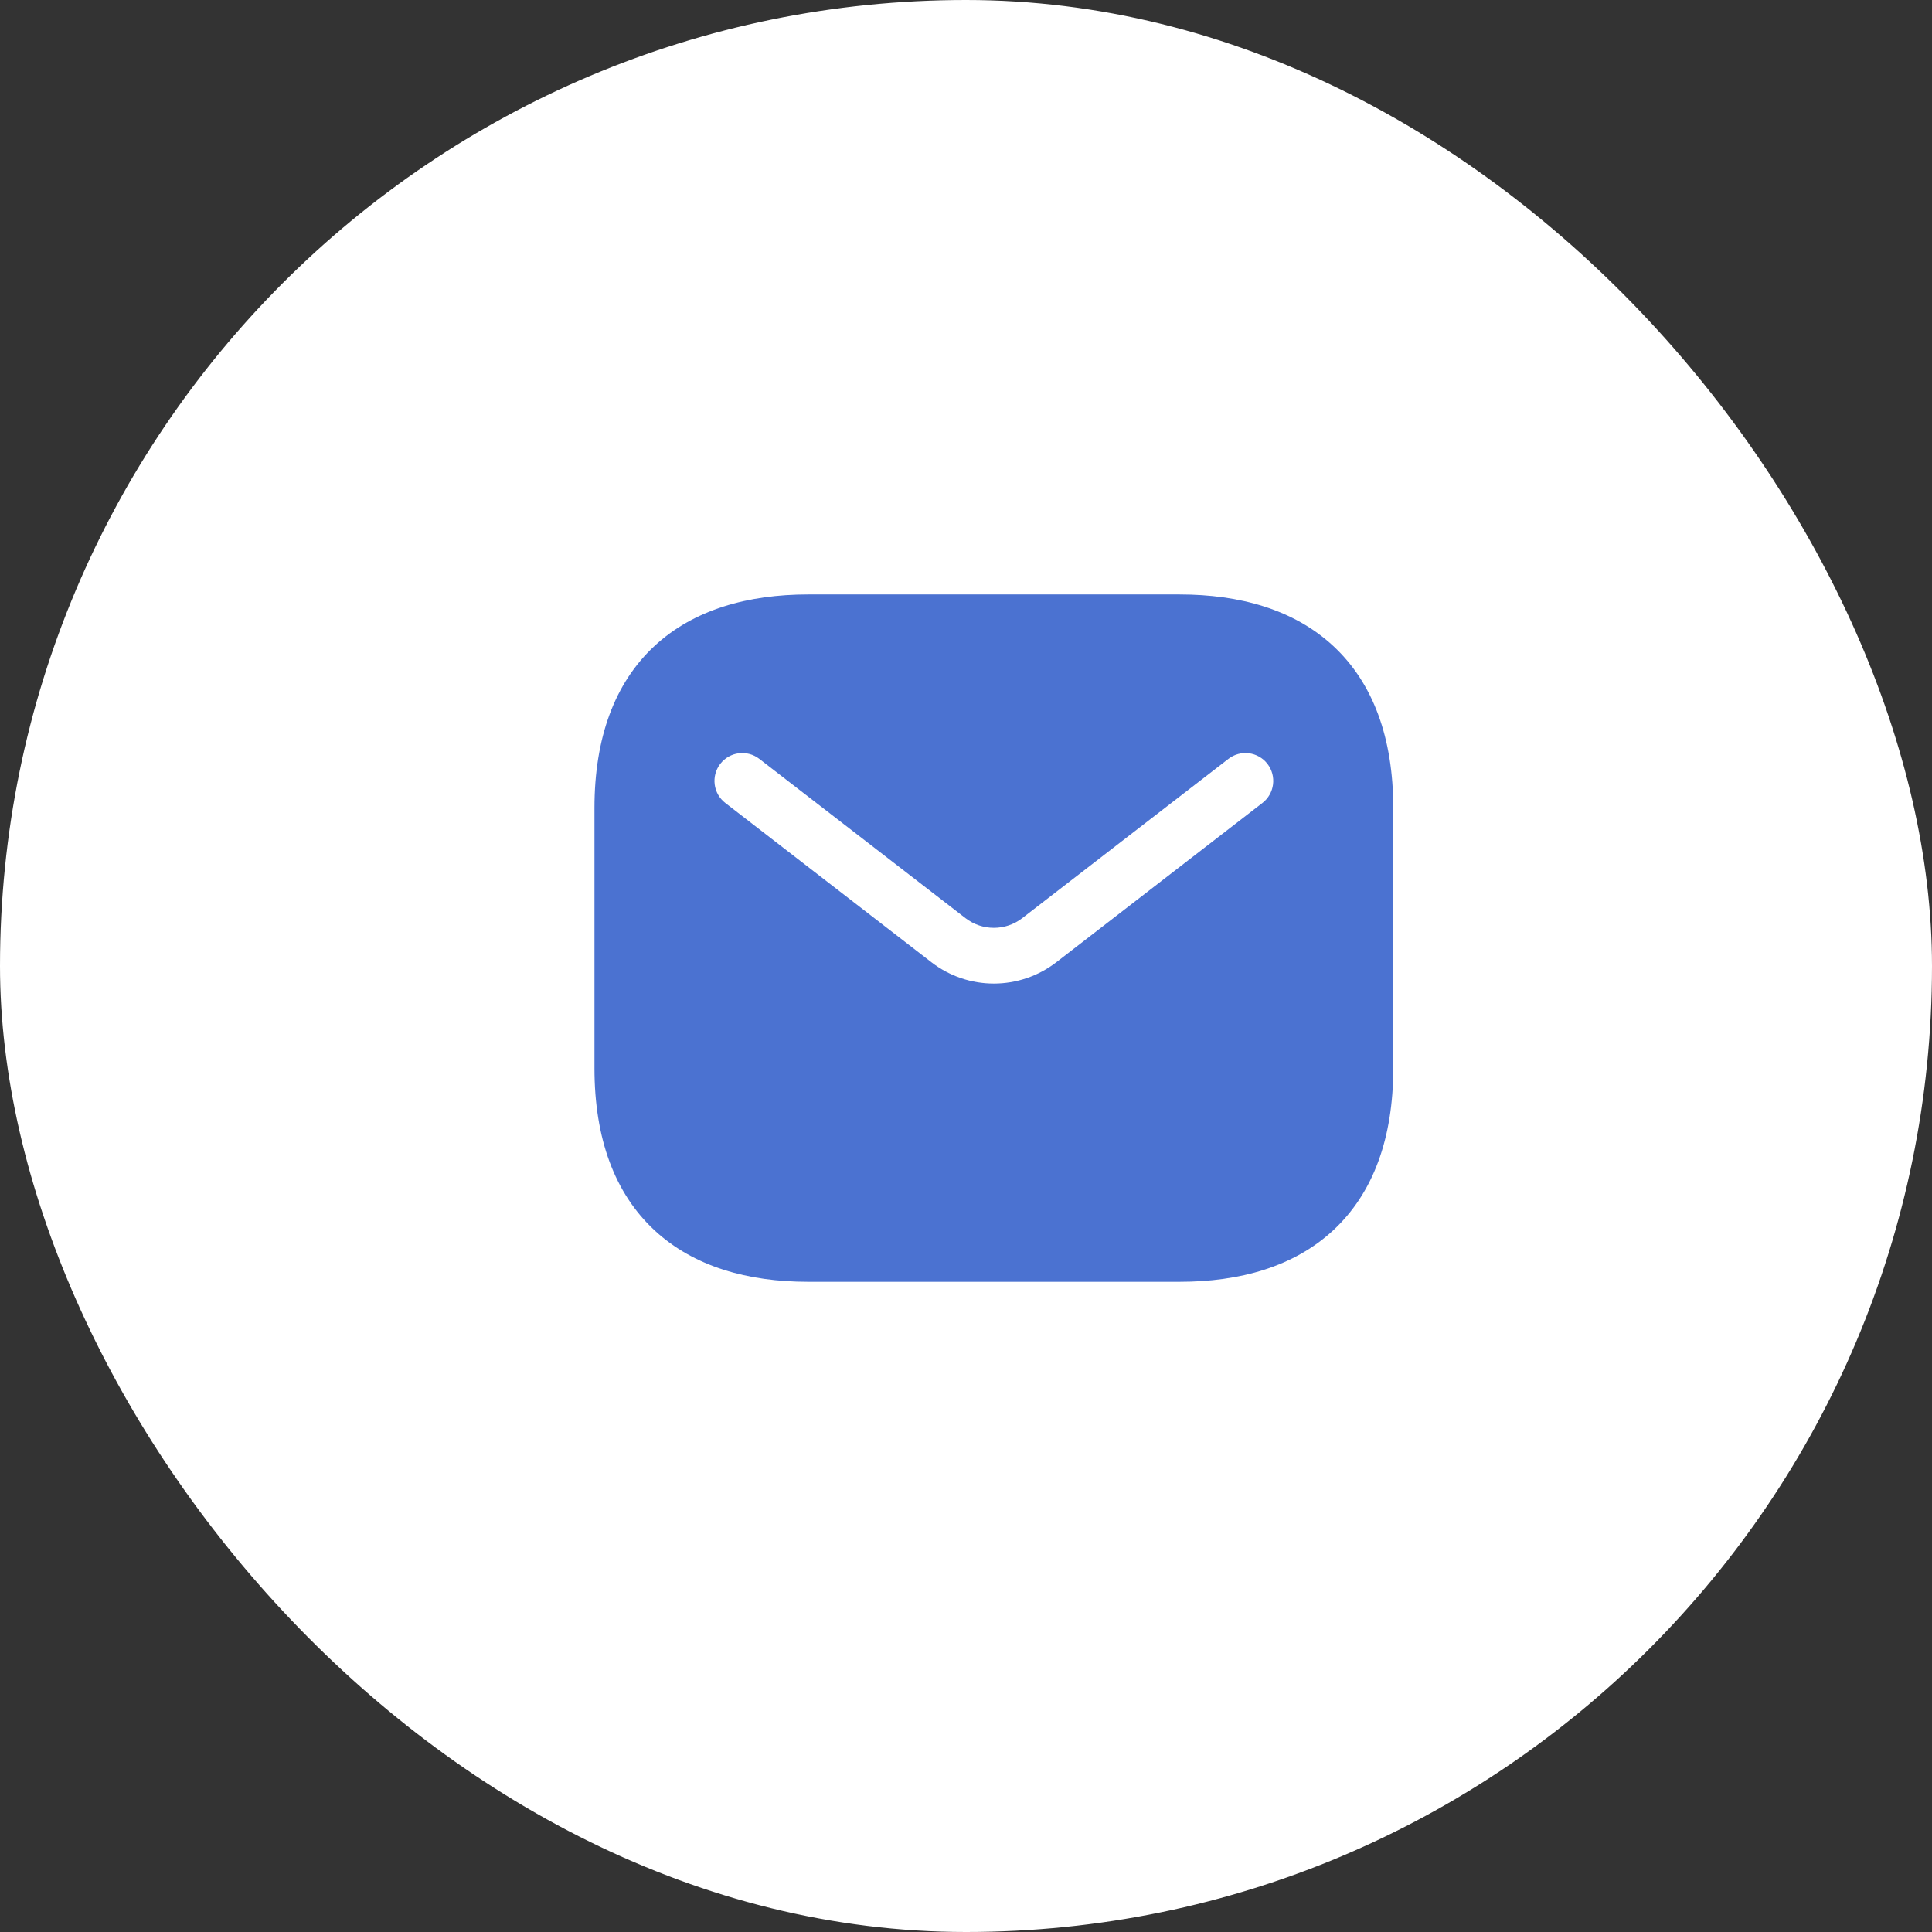
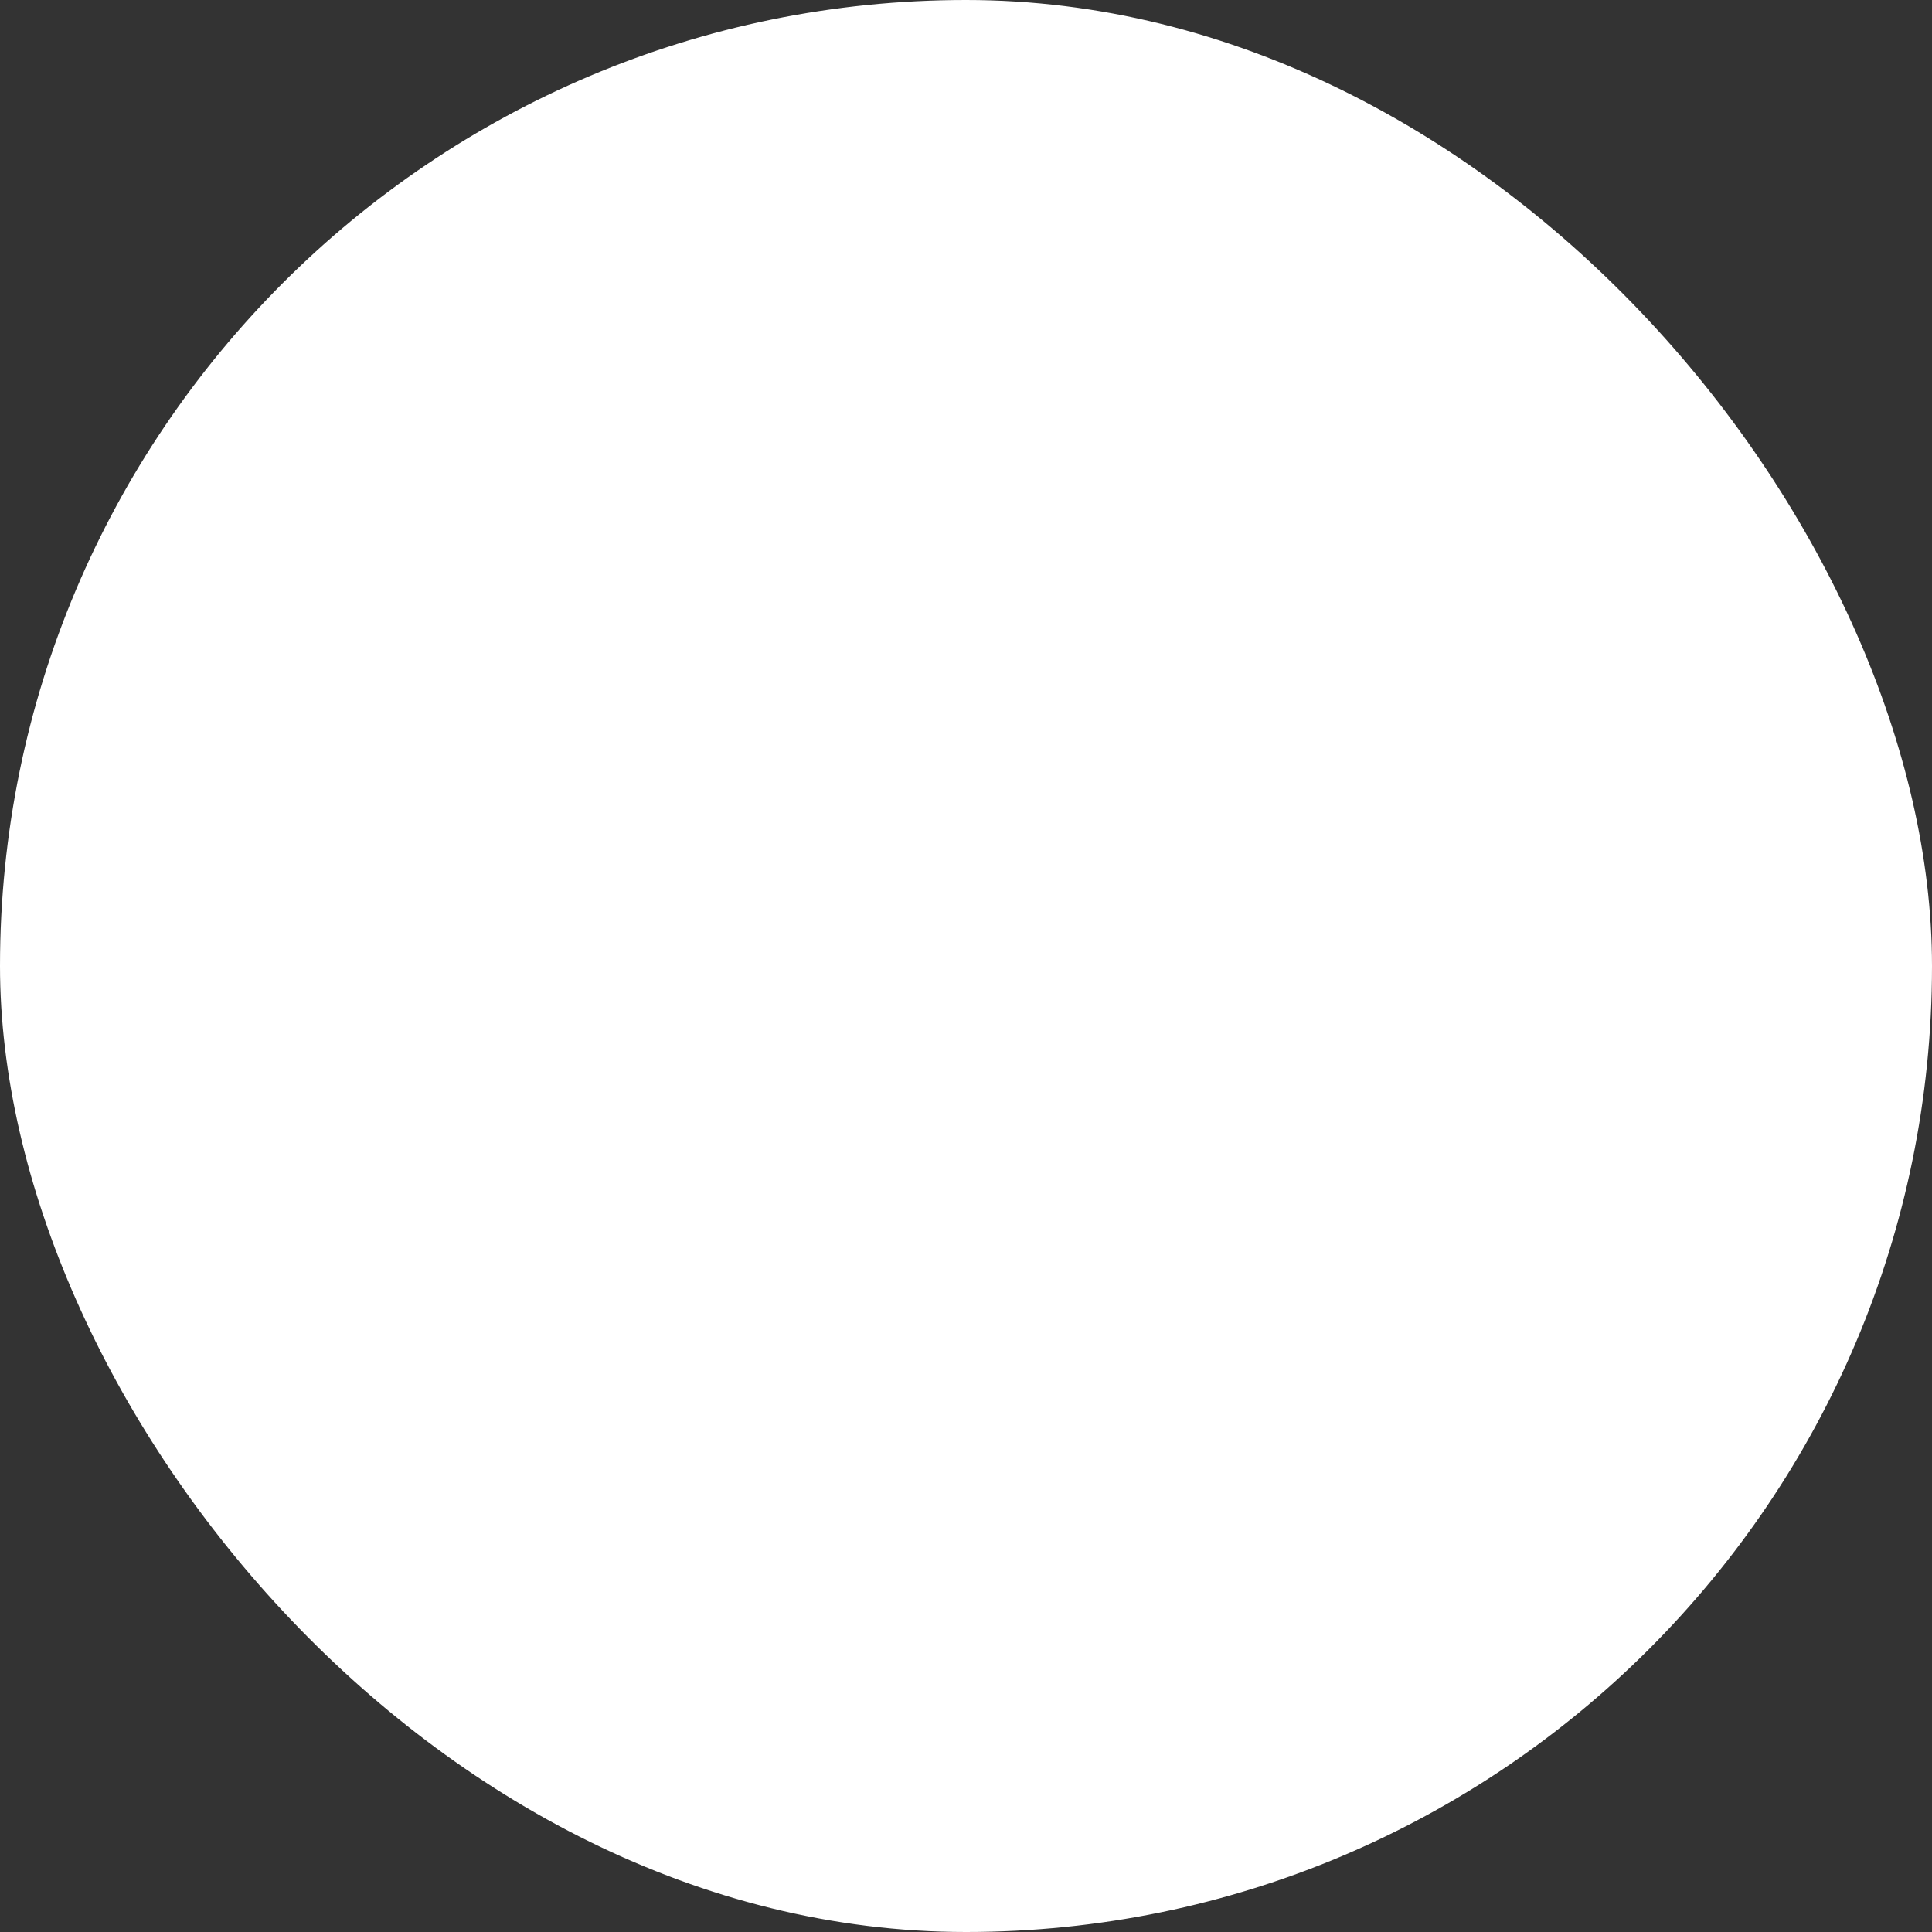
<svg xmlns="http://www.w3.org/2000/svg" width="26" height="26" viewBox="0 0 26 26" fill="none">
  <rect x="0" y="0" width="26" height="26" fill="#333333" stroke="none" />
  <rect data-figma-bg-blur-radius="24.5" width="26" height="26" rx="13" fill="white" />
-   <path fill-rule="evenodd" clip-rule="evenodd" d="M10.875 8C10.068 8 9.337 8.202 8.807 8.694C8.272 9.191 8 9.929 8 10.875V14.375C8 15.322 8.272 16.059 8.807 16.556C9.337 17.048 10.068 17.25 10.875 17.25H15.875C16.683 17.25 17.413 17.048 17.943 16.556C18.478 16.059 18.75 15.322 18.75 14.375V10.875C18.75 9.929 18.478 9.191 17.943 8.694C17.413 8.202 16.683 8 15.875 8H10.875ZM16.989 10.806C17.153 10.68 17.183 10.444 17.057 10.28C16.93 10.116 16.695 10.086 16.531 10.213L13.757 12.356C13.532 12.53 13.218 12.53 12.993 12.356L10.219 10.213C10.055 10.086 9.82 10.116 9.693 10.28C9.567 10.444 9.597 10.68 9.761 10.806L12.534 12.949C13.029 13.332 13.72 13.332 14.216 12.949L16.989 10.806Z" fill="#4B72D1" />
  <defs>
    <clipPath id="bgblur_0_5_286_clip_path" transform="translate(24.5 24.5)">
-       <rect width="26" height="26" rx="13" />
-     </clipPath>
+       </clipPath>
  </defs>
</svg>